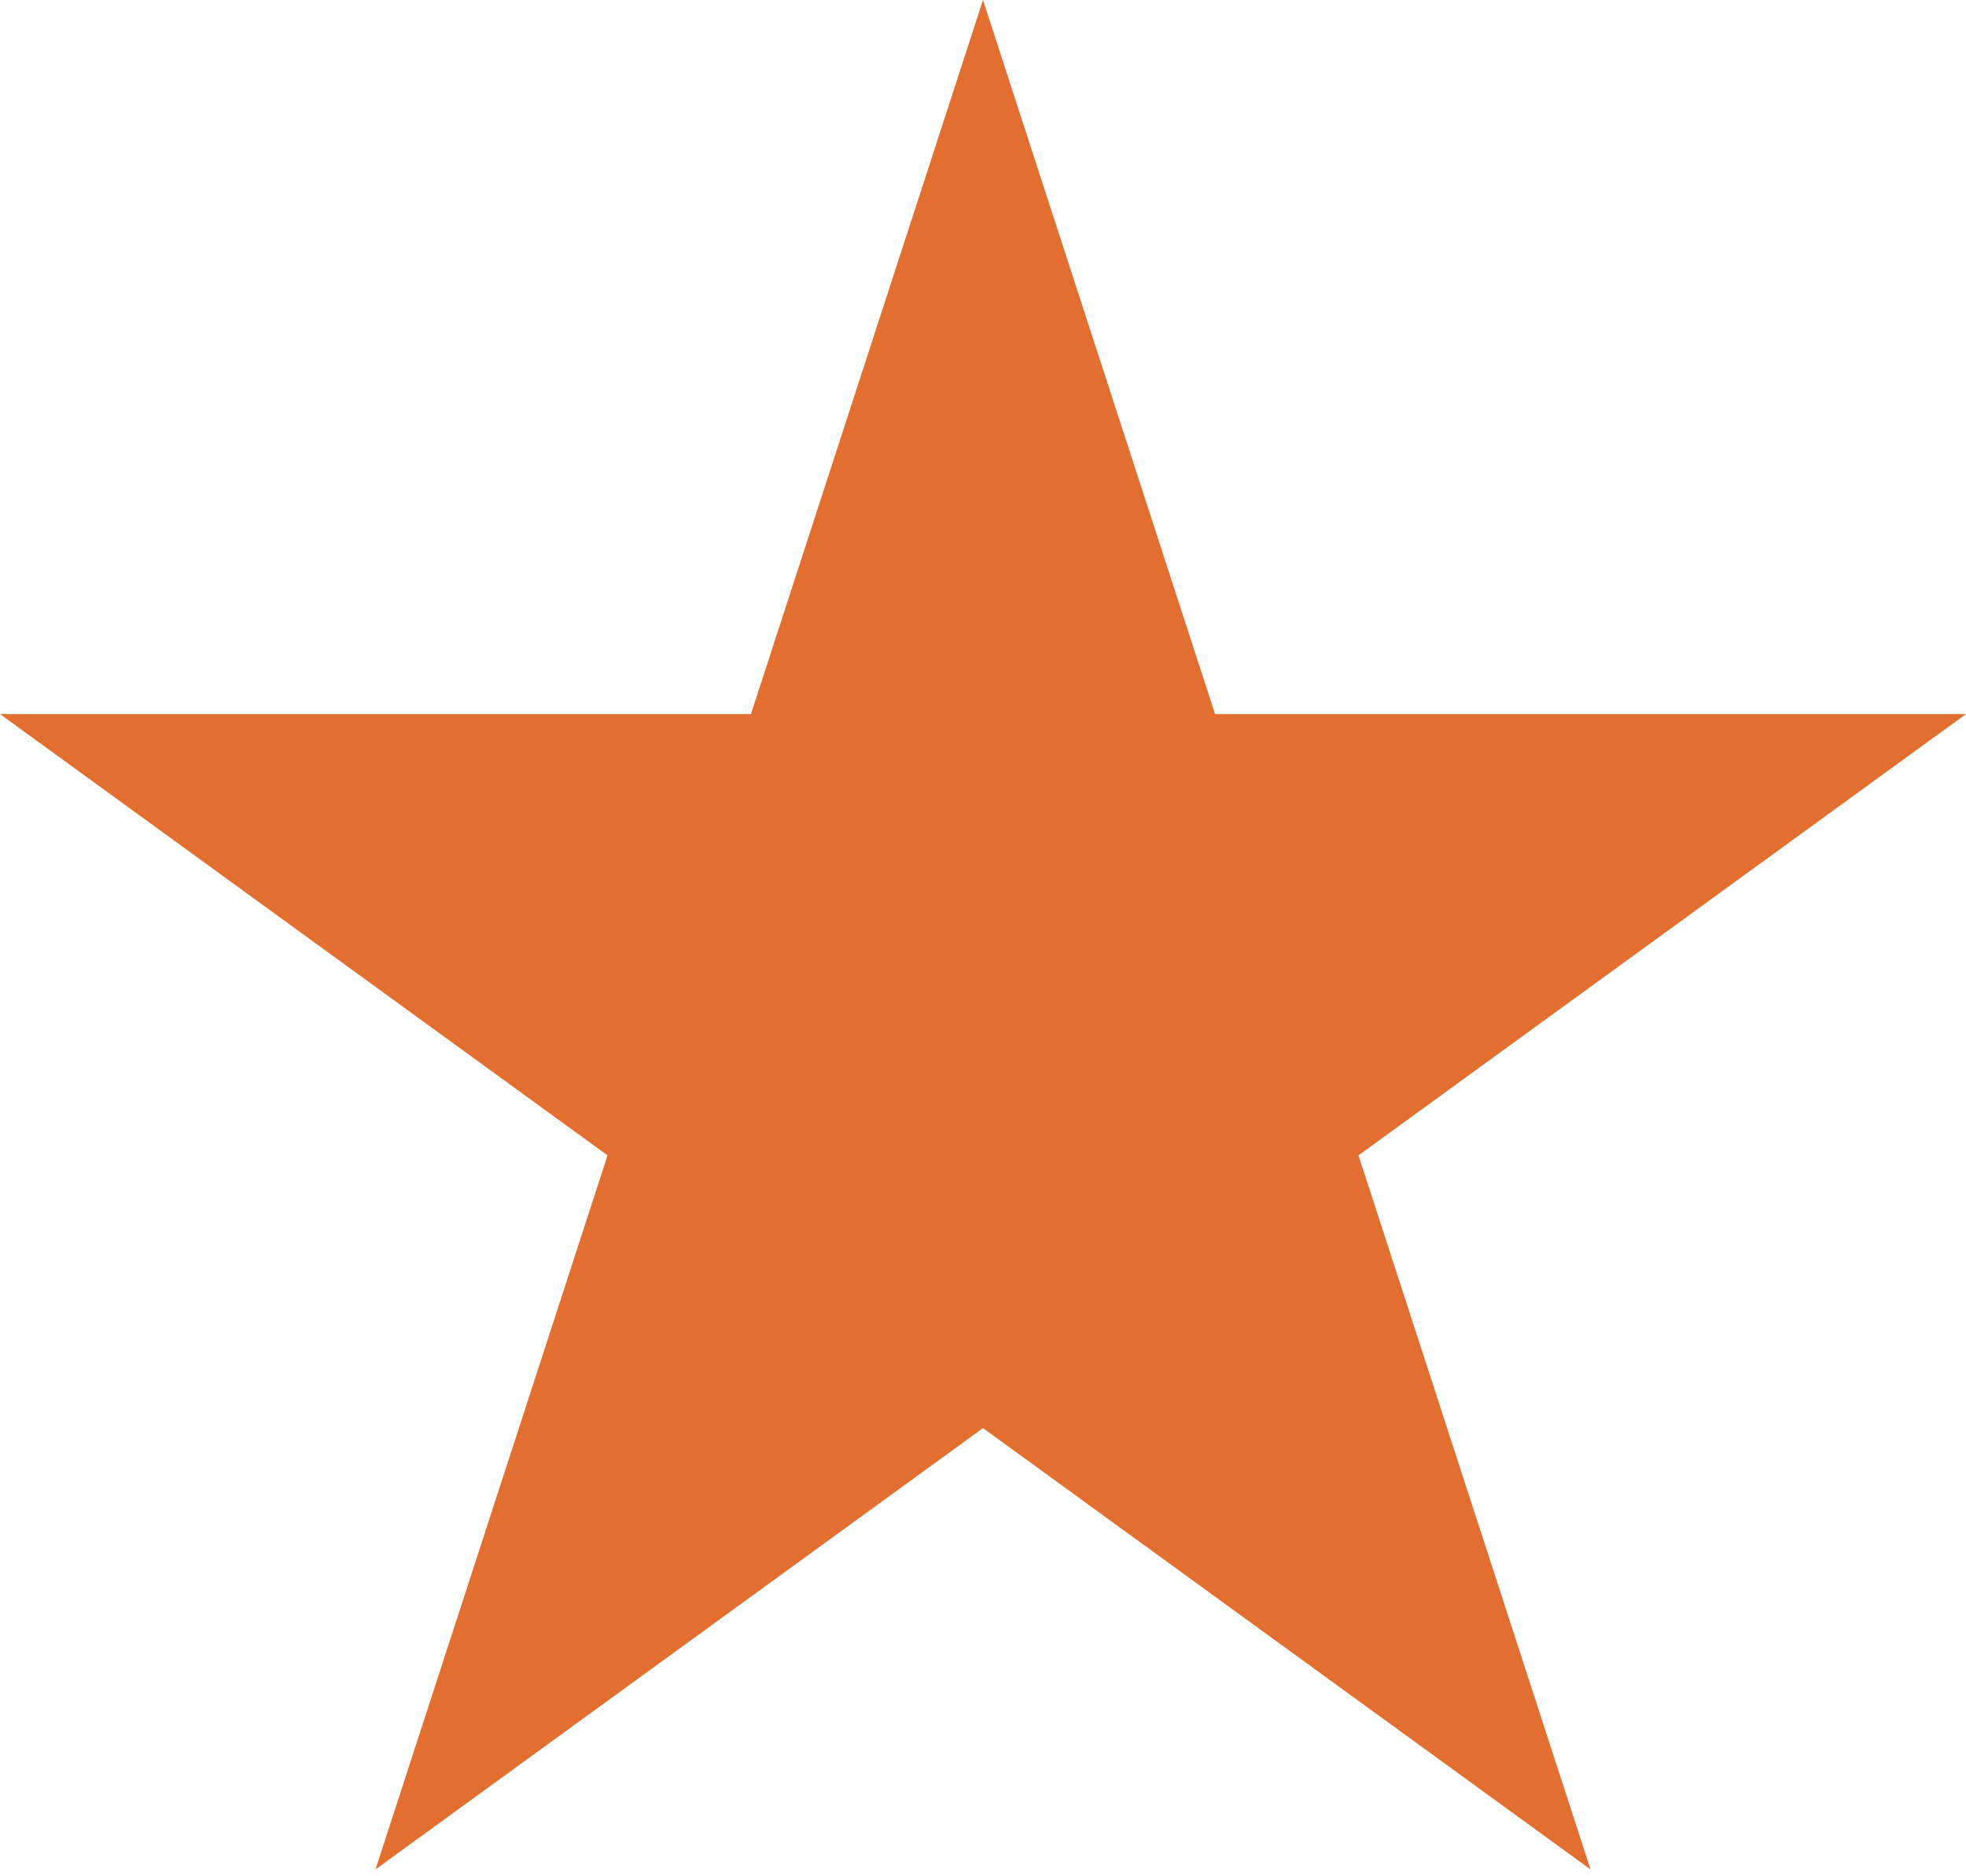
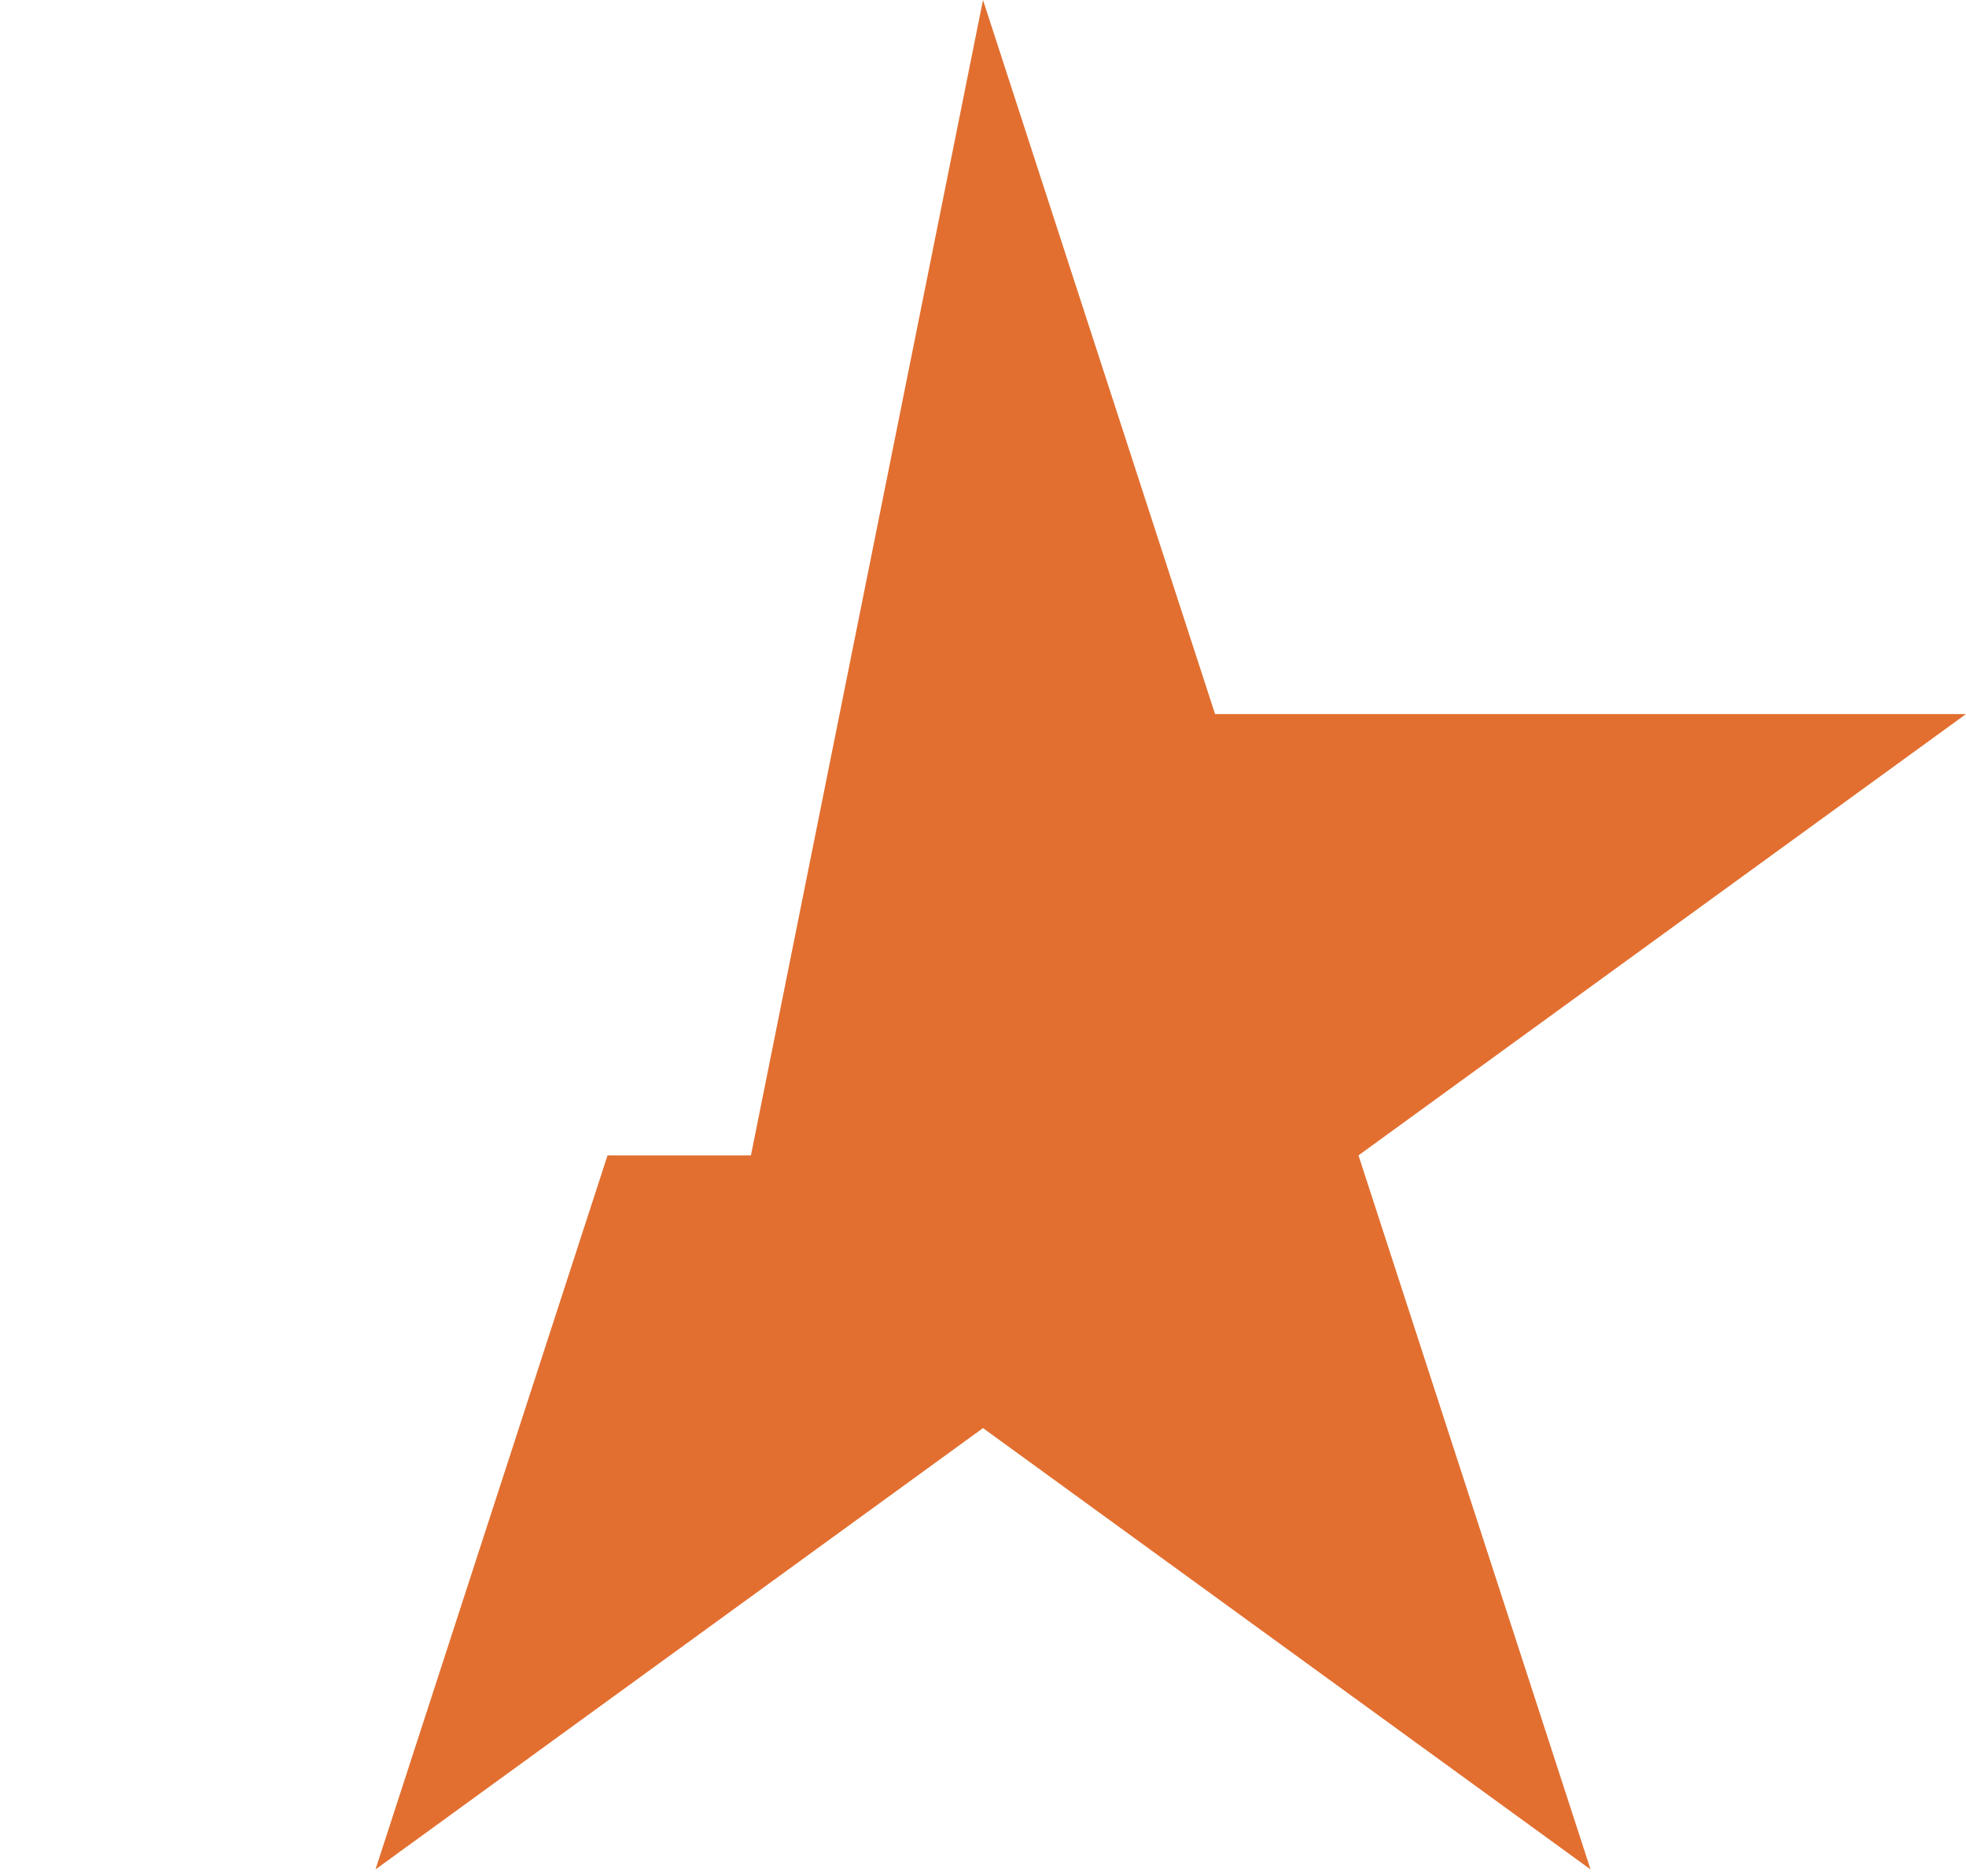
<svg xmlns="http://www.w3.org/2000/svg" width="88" height="84" viewBox="0 0 88 84" fill="none">
-   <path d="M44 0L54.387 31.968H88L60.807 51.725L71.194 83.693L44 63.935L16.807 83.693L27.194 51.725L0 31.968H33.613L44 0Z" fill="#E26F30" />
+   <path d="M44 0L54.387 31.968H88L60.807 51.725L71.194 83.693L44 63.935L16.807 83.693L27.194 51.725H33.613L44 0Z" fill="#E26F30" />
</svg>